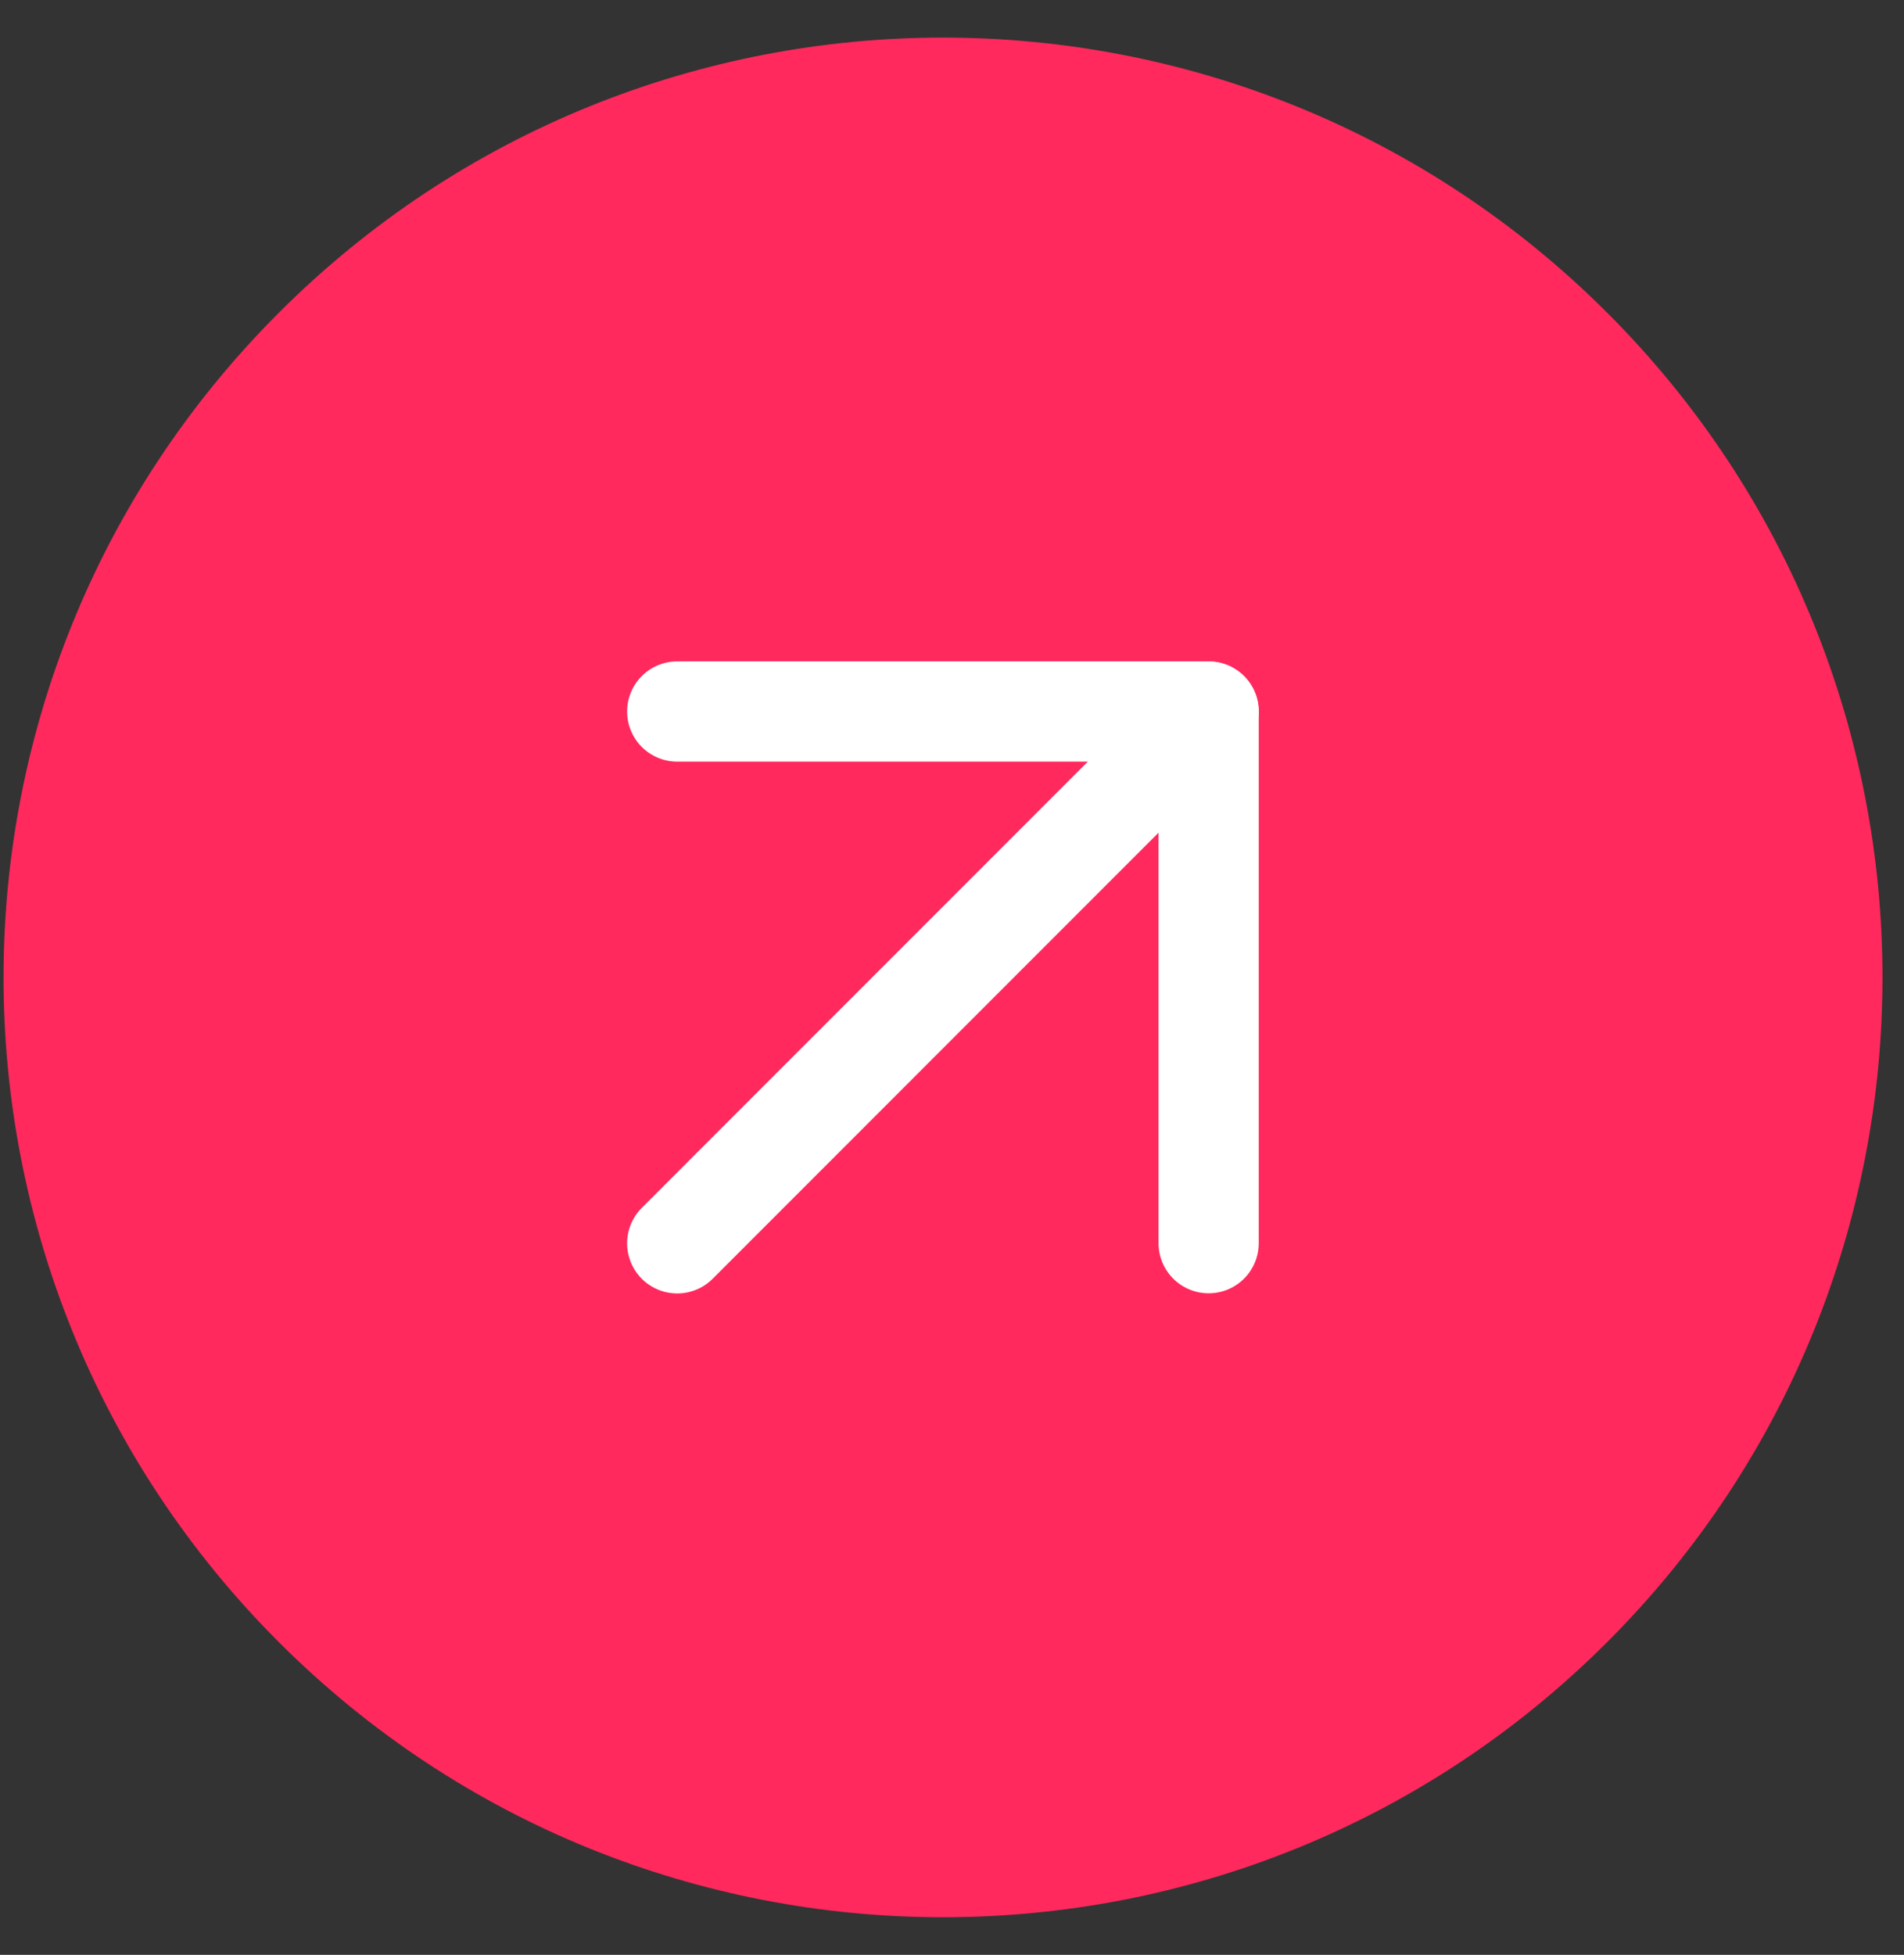
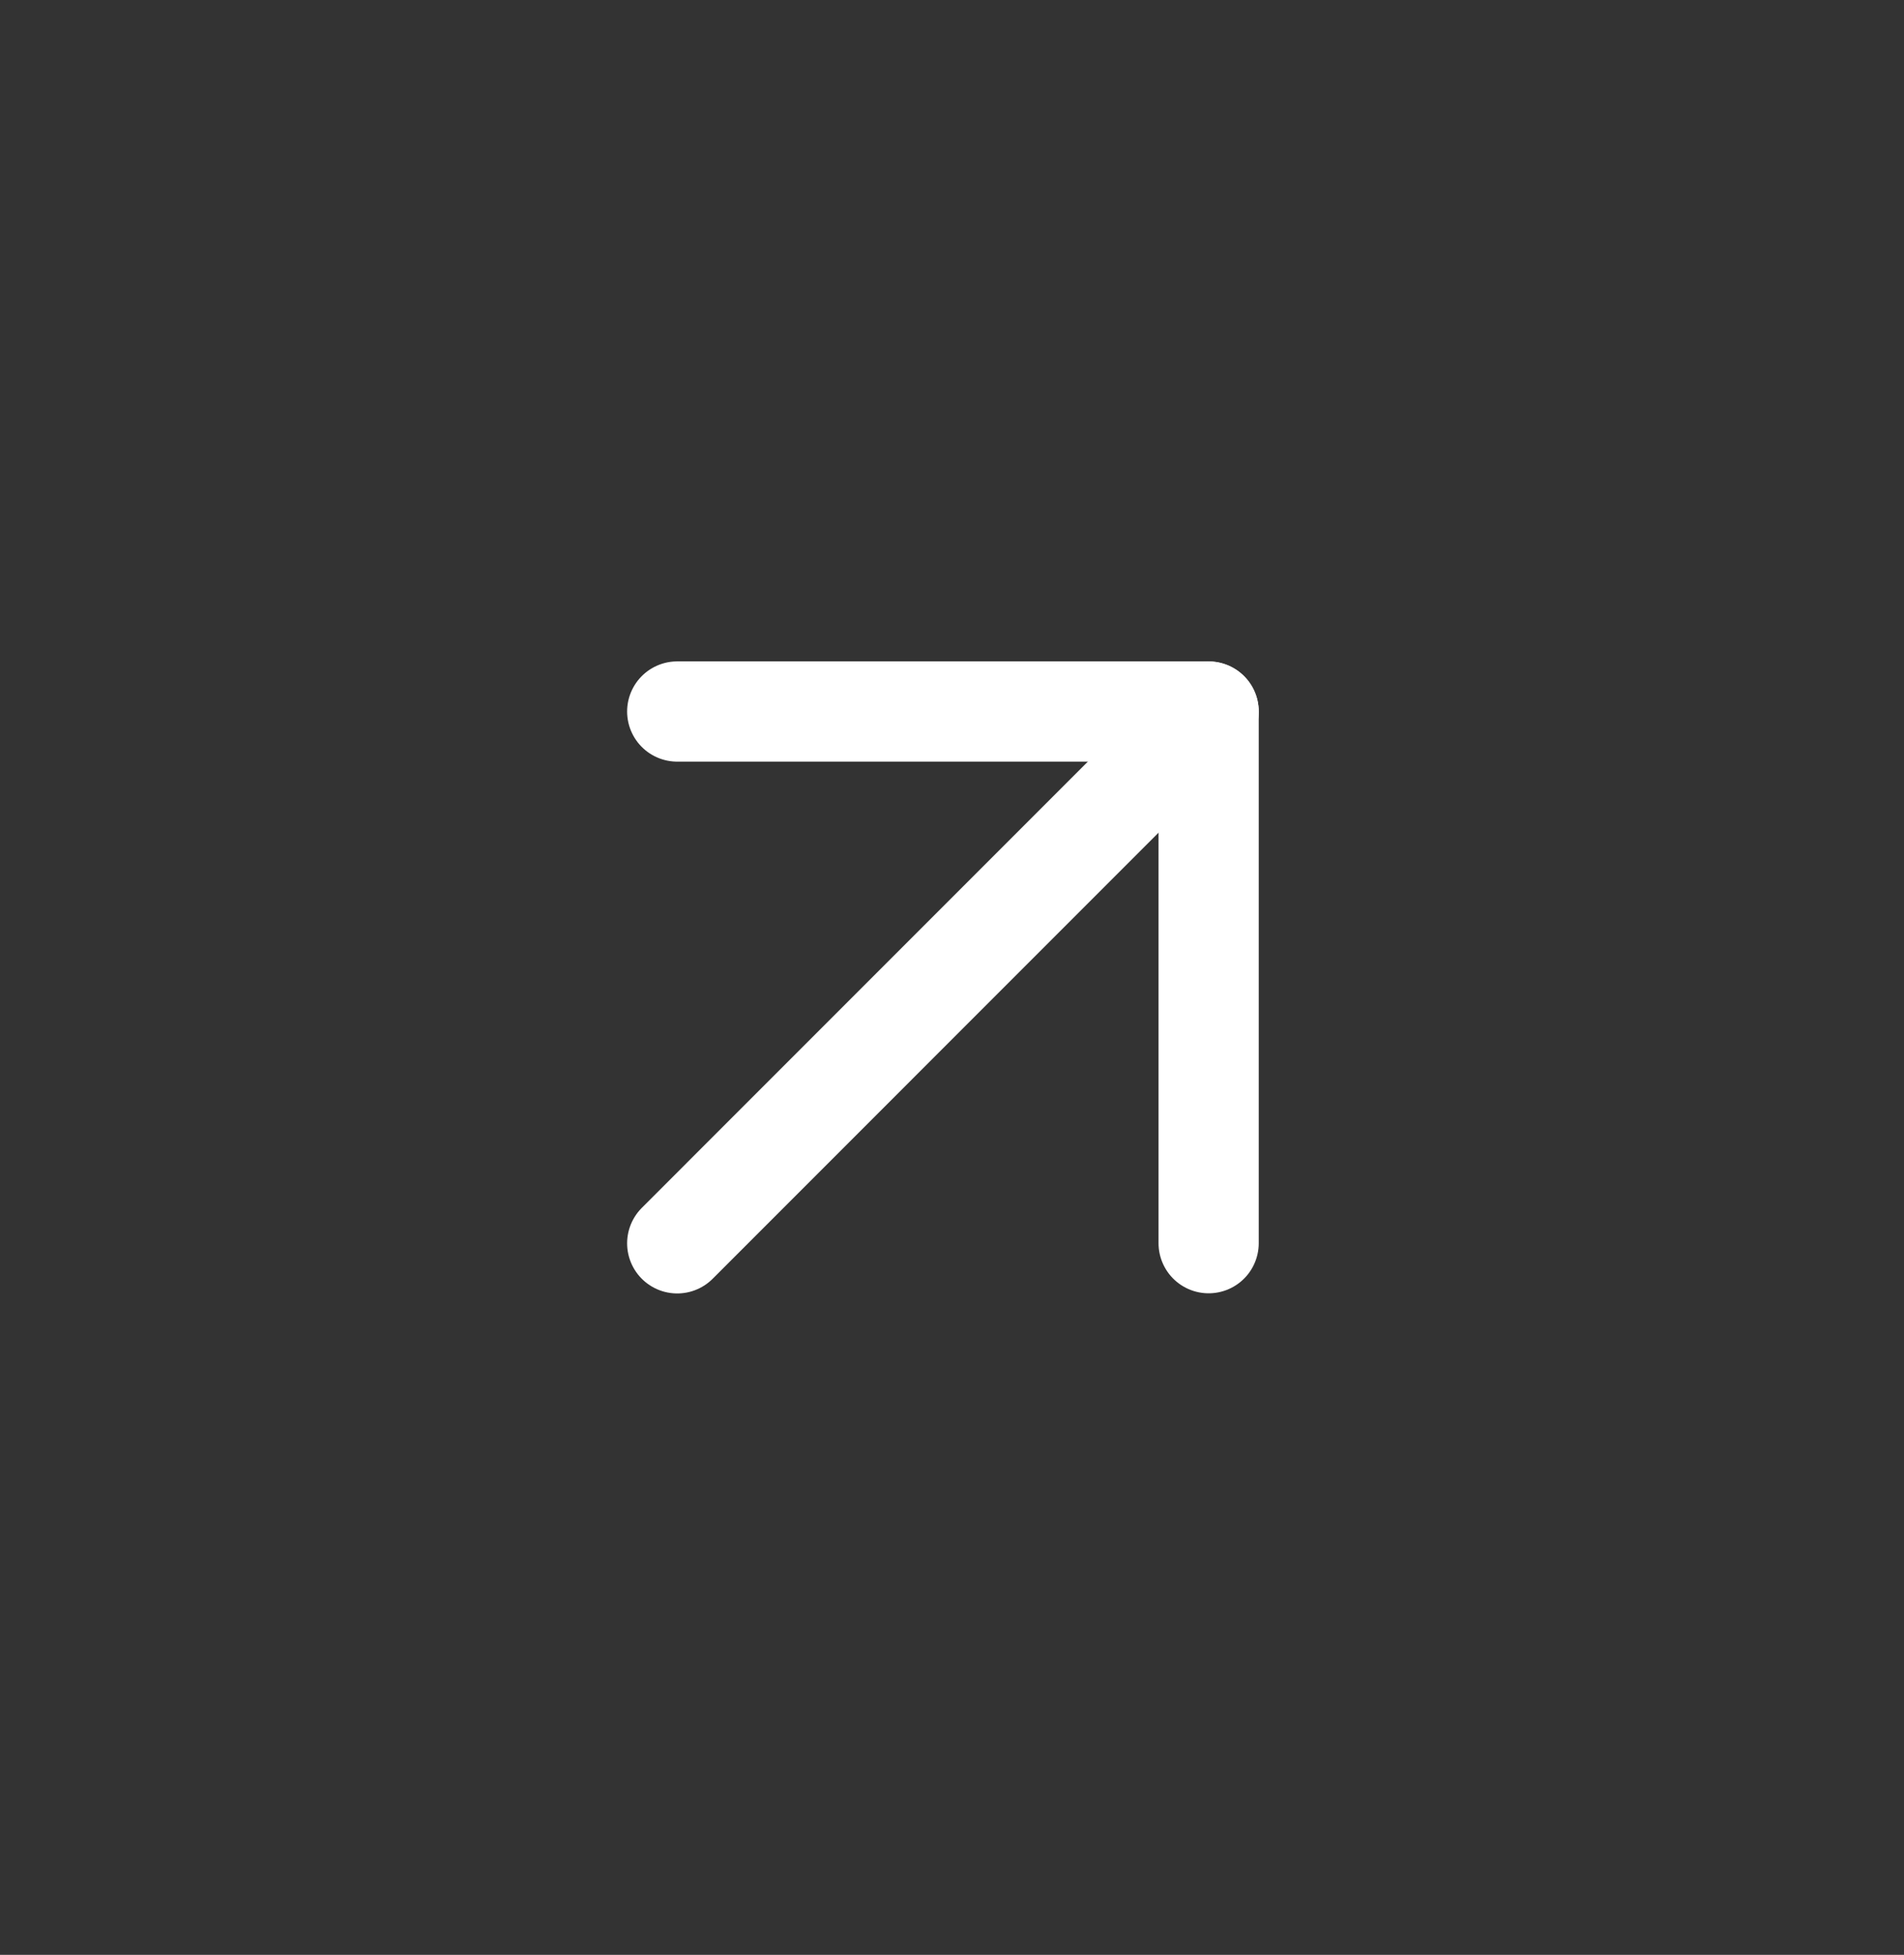
<svg xmlns="http://www.w3.org/2000/svg" width="38" height="39" viewBox="0 0 38 39" fill="none">
  <rect x="0" y="0" width="38" height="39" fill="#333333" stroke="none" />
-   <path d="M32.079 32.758C39.401 25.436 39.401 13.564 32.079 6.242C24.756 -1.081 12.884 -1.081 5.562 6.242C-1.76 13.564 -1.76 25.436 5.562 32.758C12.884 40.081 24.756 40.081 32.079 32.758Z" fill="#FF295D" />
  <path d="M24.122 24.802L24.122 14.195L13.516 14.195" stroke="white" stroke-width="2" stroke-linecap="round" stroke-linejoin="round" />
  <path d="M13.516 24.805L24.122 14.198" stroke="white" stroke-width="2" stroke-linecap="round" stroke-linejoin="round" />
</svg>